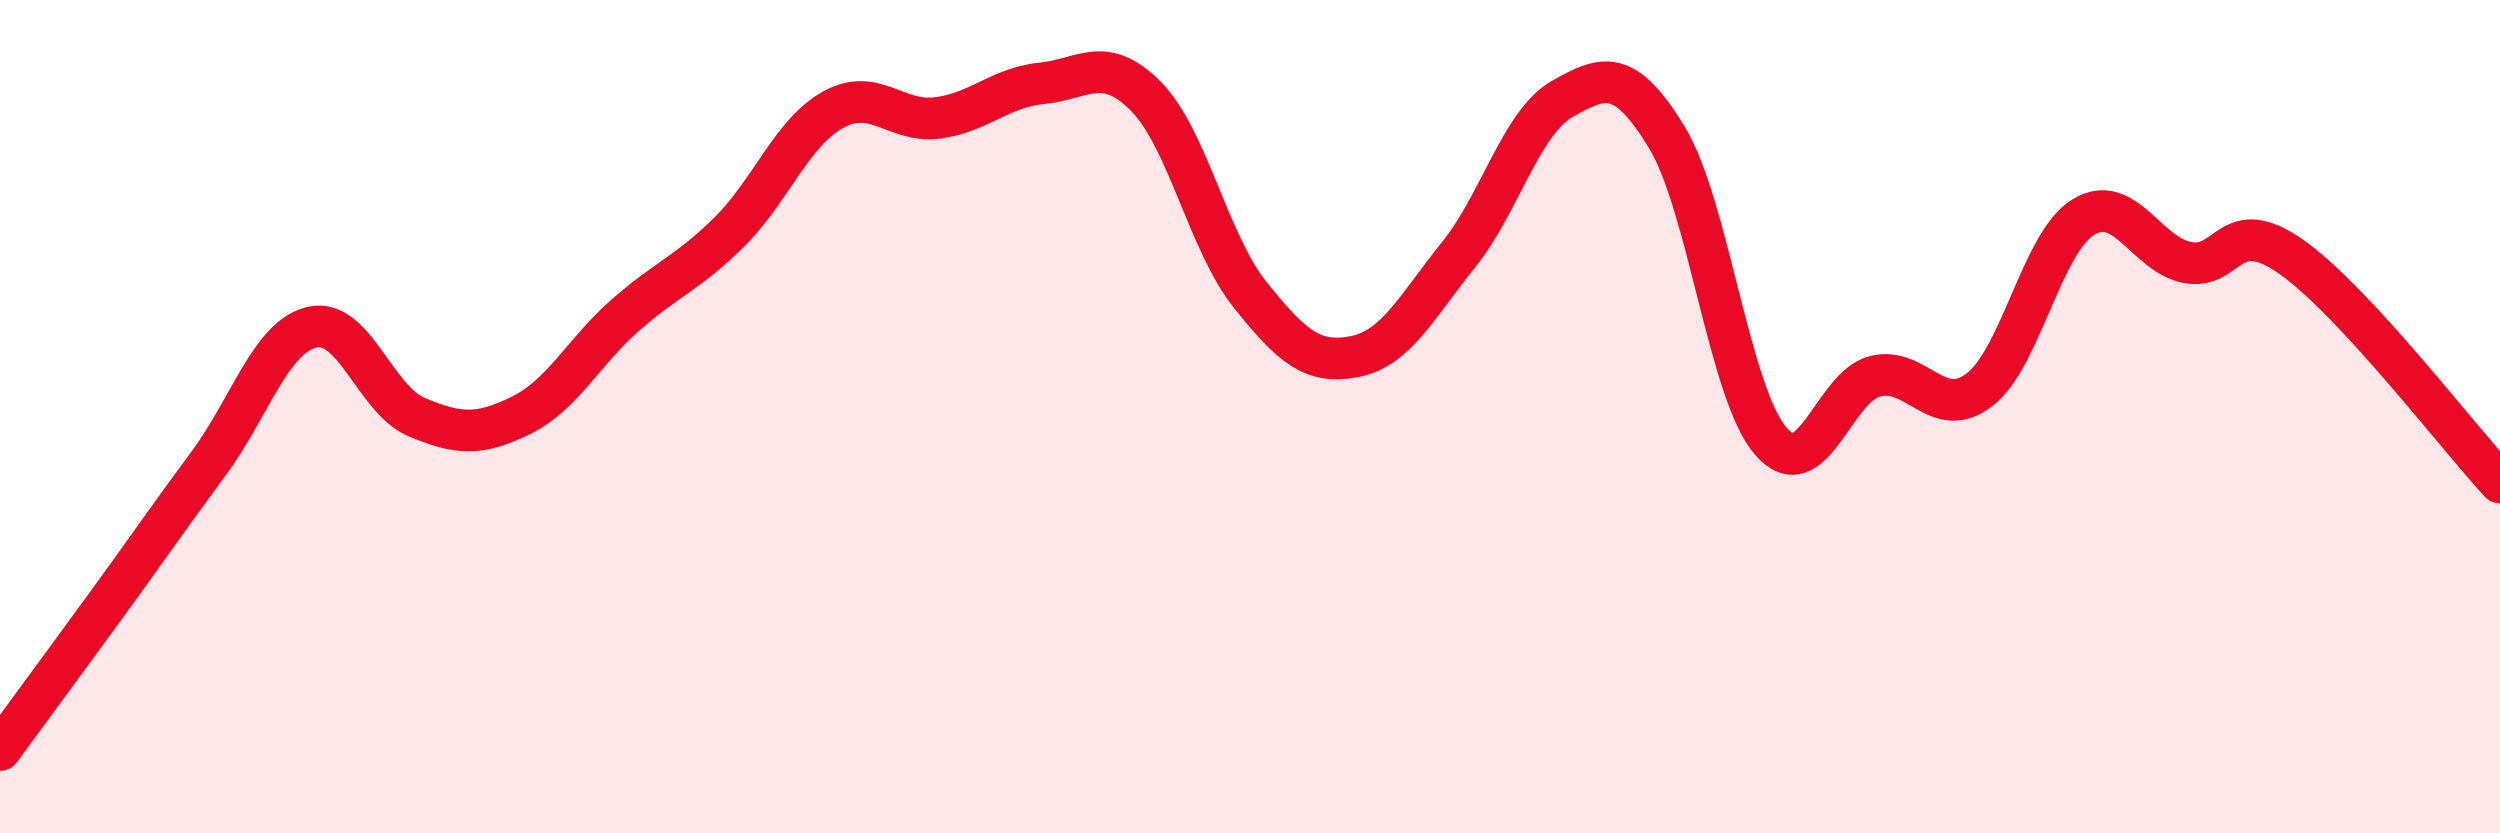
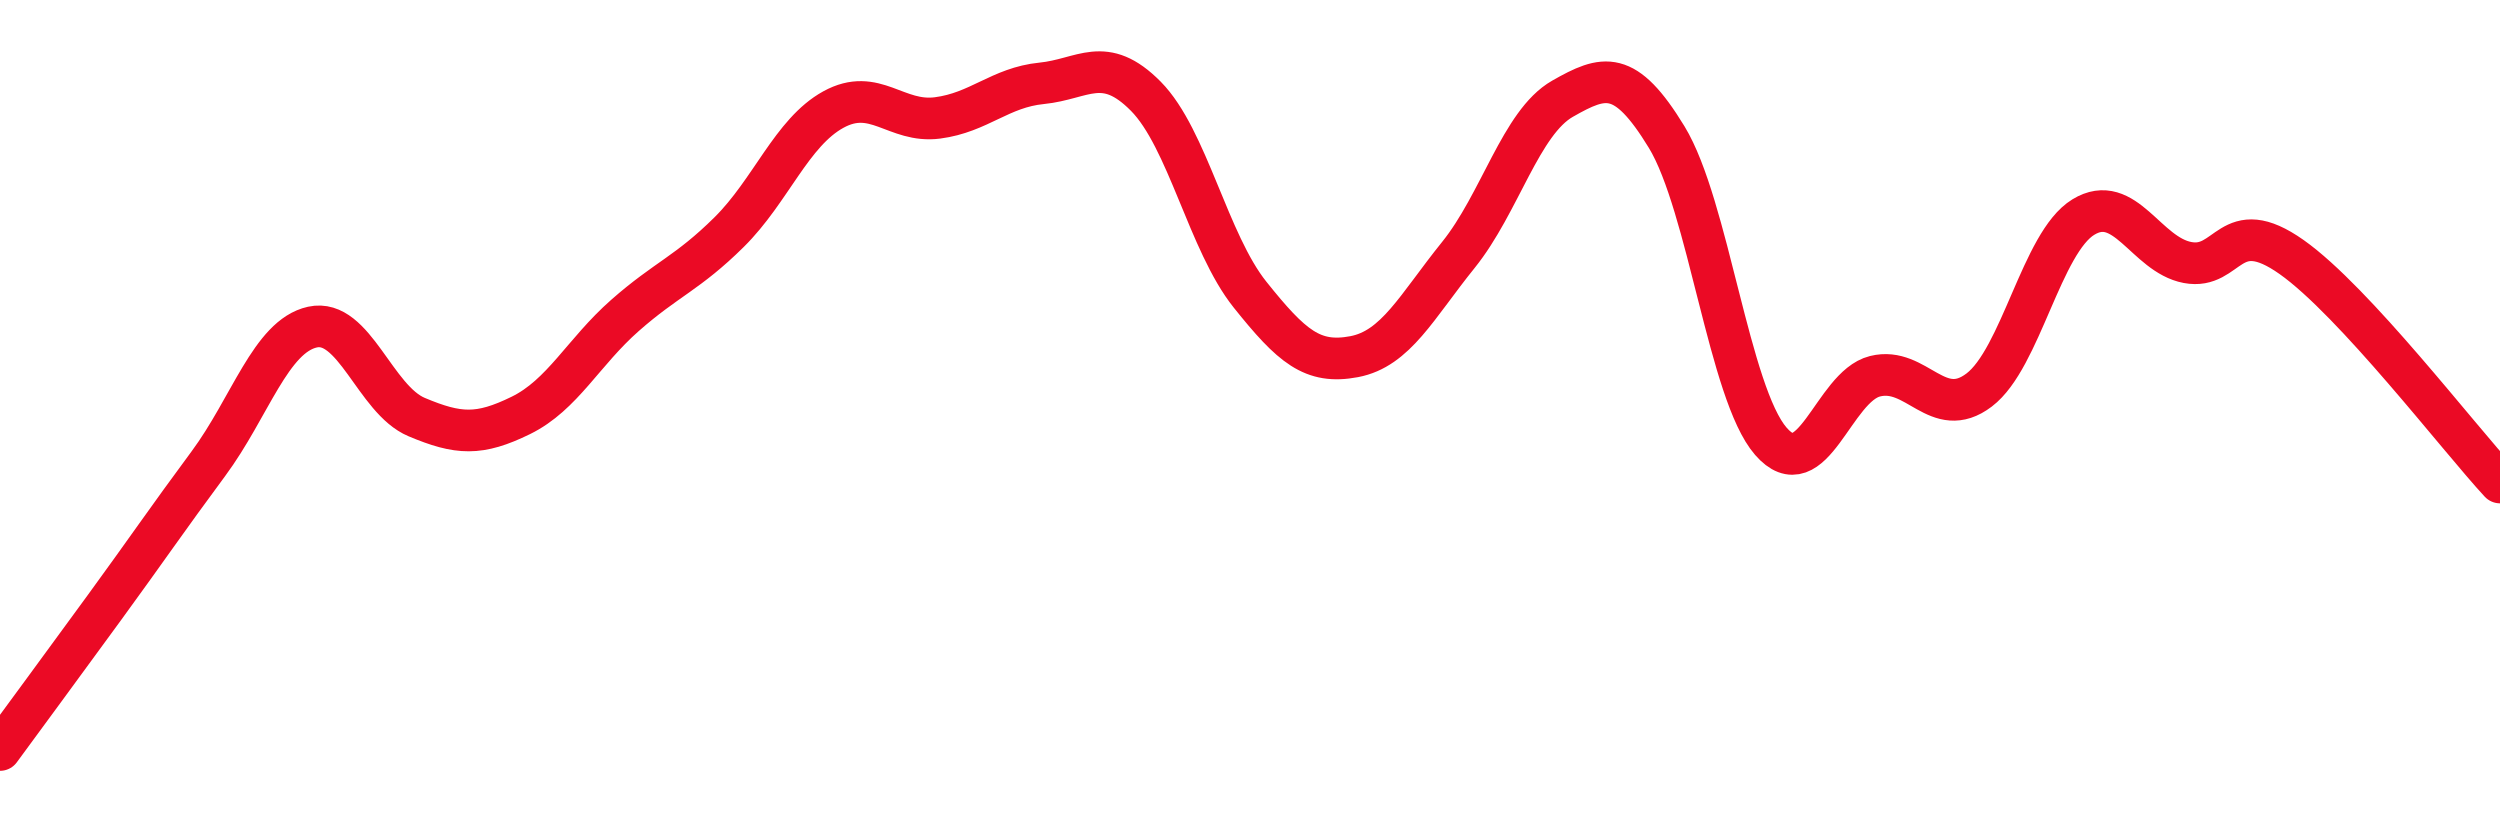
<svg xmlns="http://www.w3.org/2000/svg" width="60" height="20" viewBox="0 0 60 20">
-   <path d="M 0,18 C 0.5,17.32 1.5,15.96 2.5,14.59 C 3.5,13.22 4,12.48 5,11.13 C 6,9.78 6.5,8.07 7.5,7.85 C 8.5,7.63 9,9.59 10,10.01 C 11,10.43 11.5,10.46 12.5,9.97 C 13.5,9.48 14,8.45 15,7.57 C 16,6.69 16.5,6.56 17.5,5.57 C 18.5,4.58 19,3.18 20,2.63 C 21,2.08 21.5,2.96 22.5,2.83 C 23.5,2.7 24,2.1 25,2 C 26,1.9 26.5,1.3 27.5,2.31 C 28.5,3.32 29,5.82 30,7.07 C 31,8.32 31.5,8.75 32.5,8.56 C 33.5,8.37 34,7.36 35,6.12 C 36,4.88 36.5,2.94 37.5,2.37 C 38.5,1.8 39,1.65 40,3.29 C 41,4.93 41.5,9.44 42.5,10.59 C 43.5,11.74 44,9.28 45,9.03 C 46,8.78 46.5,10.12 47.5,9.36 C 48.5,8.6 49,5.82 50,5.21 C 51,4.6 51.5,6.11 52.5,6.3 C 53.5,6.49 53.5,5.11 55,6.17 C 56.5,7.23 59,10.5 60,11.58L60 20L0 20Z" fill="#EB0A25" opacity="0.1" stroke-linecap="round" stroke-linejoin="round" />
  <path d="M 0,18 C 0.5,17.32 1.5,15.96 2.5,14.59 C 3.5,13.22 4,12.48 5,11.13 C 6,9.78 6.5,8.07 7.5,7.85 C 8.5,7.63 9,9.59 10,10.01 C 11,10.43 11.5,10.46 12.5,9.97 C 13.5,9.48 14,8.45 15,7.57 C 16,6.69 16.5,6.56 17.5,5.57 C 18.5,4.58 19,3.18 20,2.63 C 21,2.08 21.5,2.96 22.5,2.83 C 23.5,2.7 24,2.1 25,2 C 26,1.9 26.5,1.3 27.5,2.31 C 28.5,3.32 29,5.82 30,7.07 C 31,8.32 31.5,8.75 32.5,8.56 C 33.5,8.37 34,7.36 35,6.12 C 36,4.88 36.5,2.94 37.5,2.37 C 38.5,1.8 39,1.65 40,3.29 C 41,4.93 41.5,9.44 42.5,10.59 C 43.5,11.74 44,9.28 45,9.03 C 46,8.78 46.5,10.12 47.5,9.36 C 48.5,8.6 49,5.82 50,5.21 C 51,4.6 51.5,6.11 52.5,6.3 C 53.5,6.49 53.5,5.11 55,6.17 C 56.5,7.23 59,10.5 60,11.58" stroke="#EB0A25" stroke-width="1" fill="none" stroke-linecap="round" stroke-linejoin="round" />
</svg>